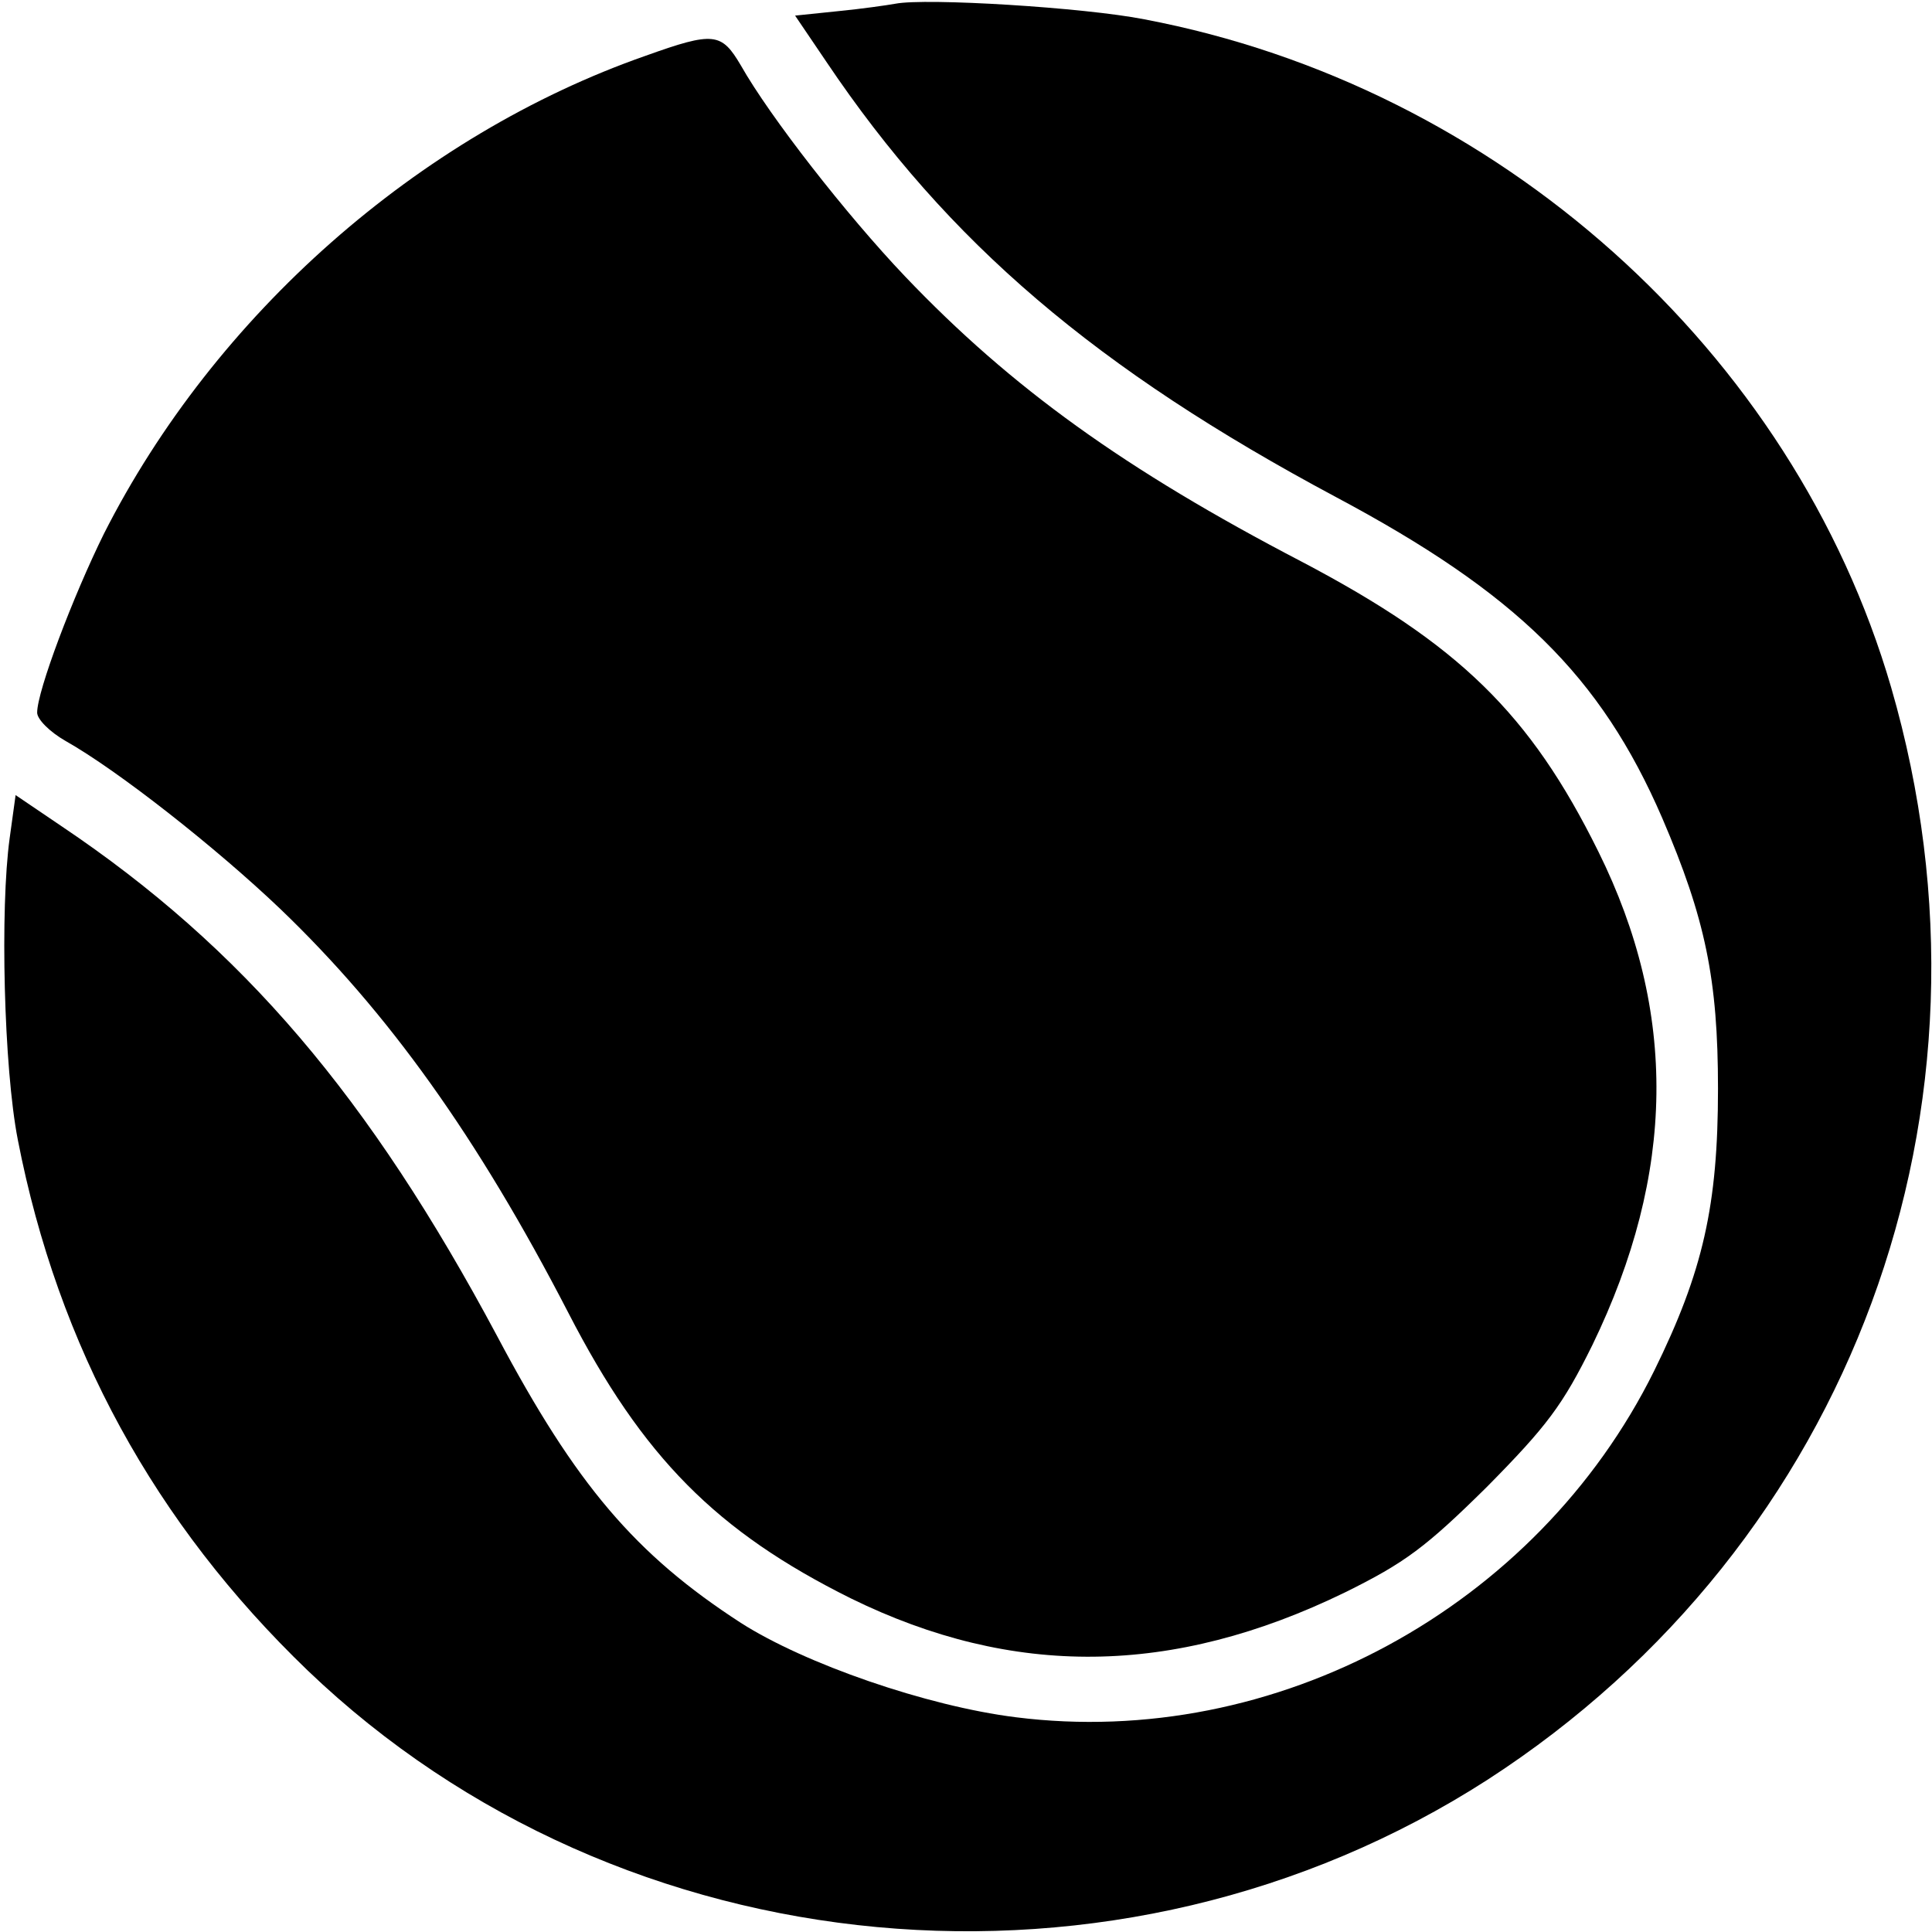
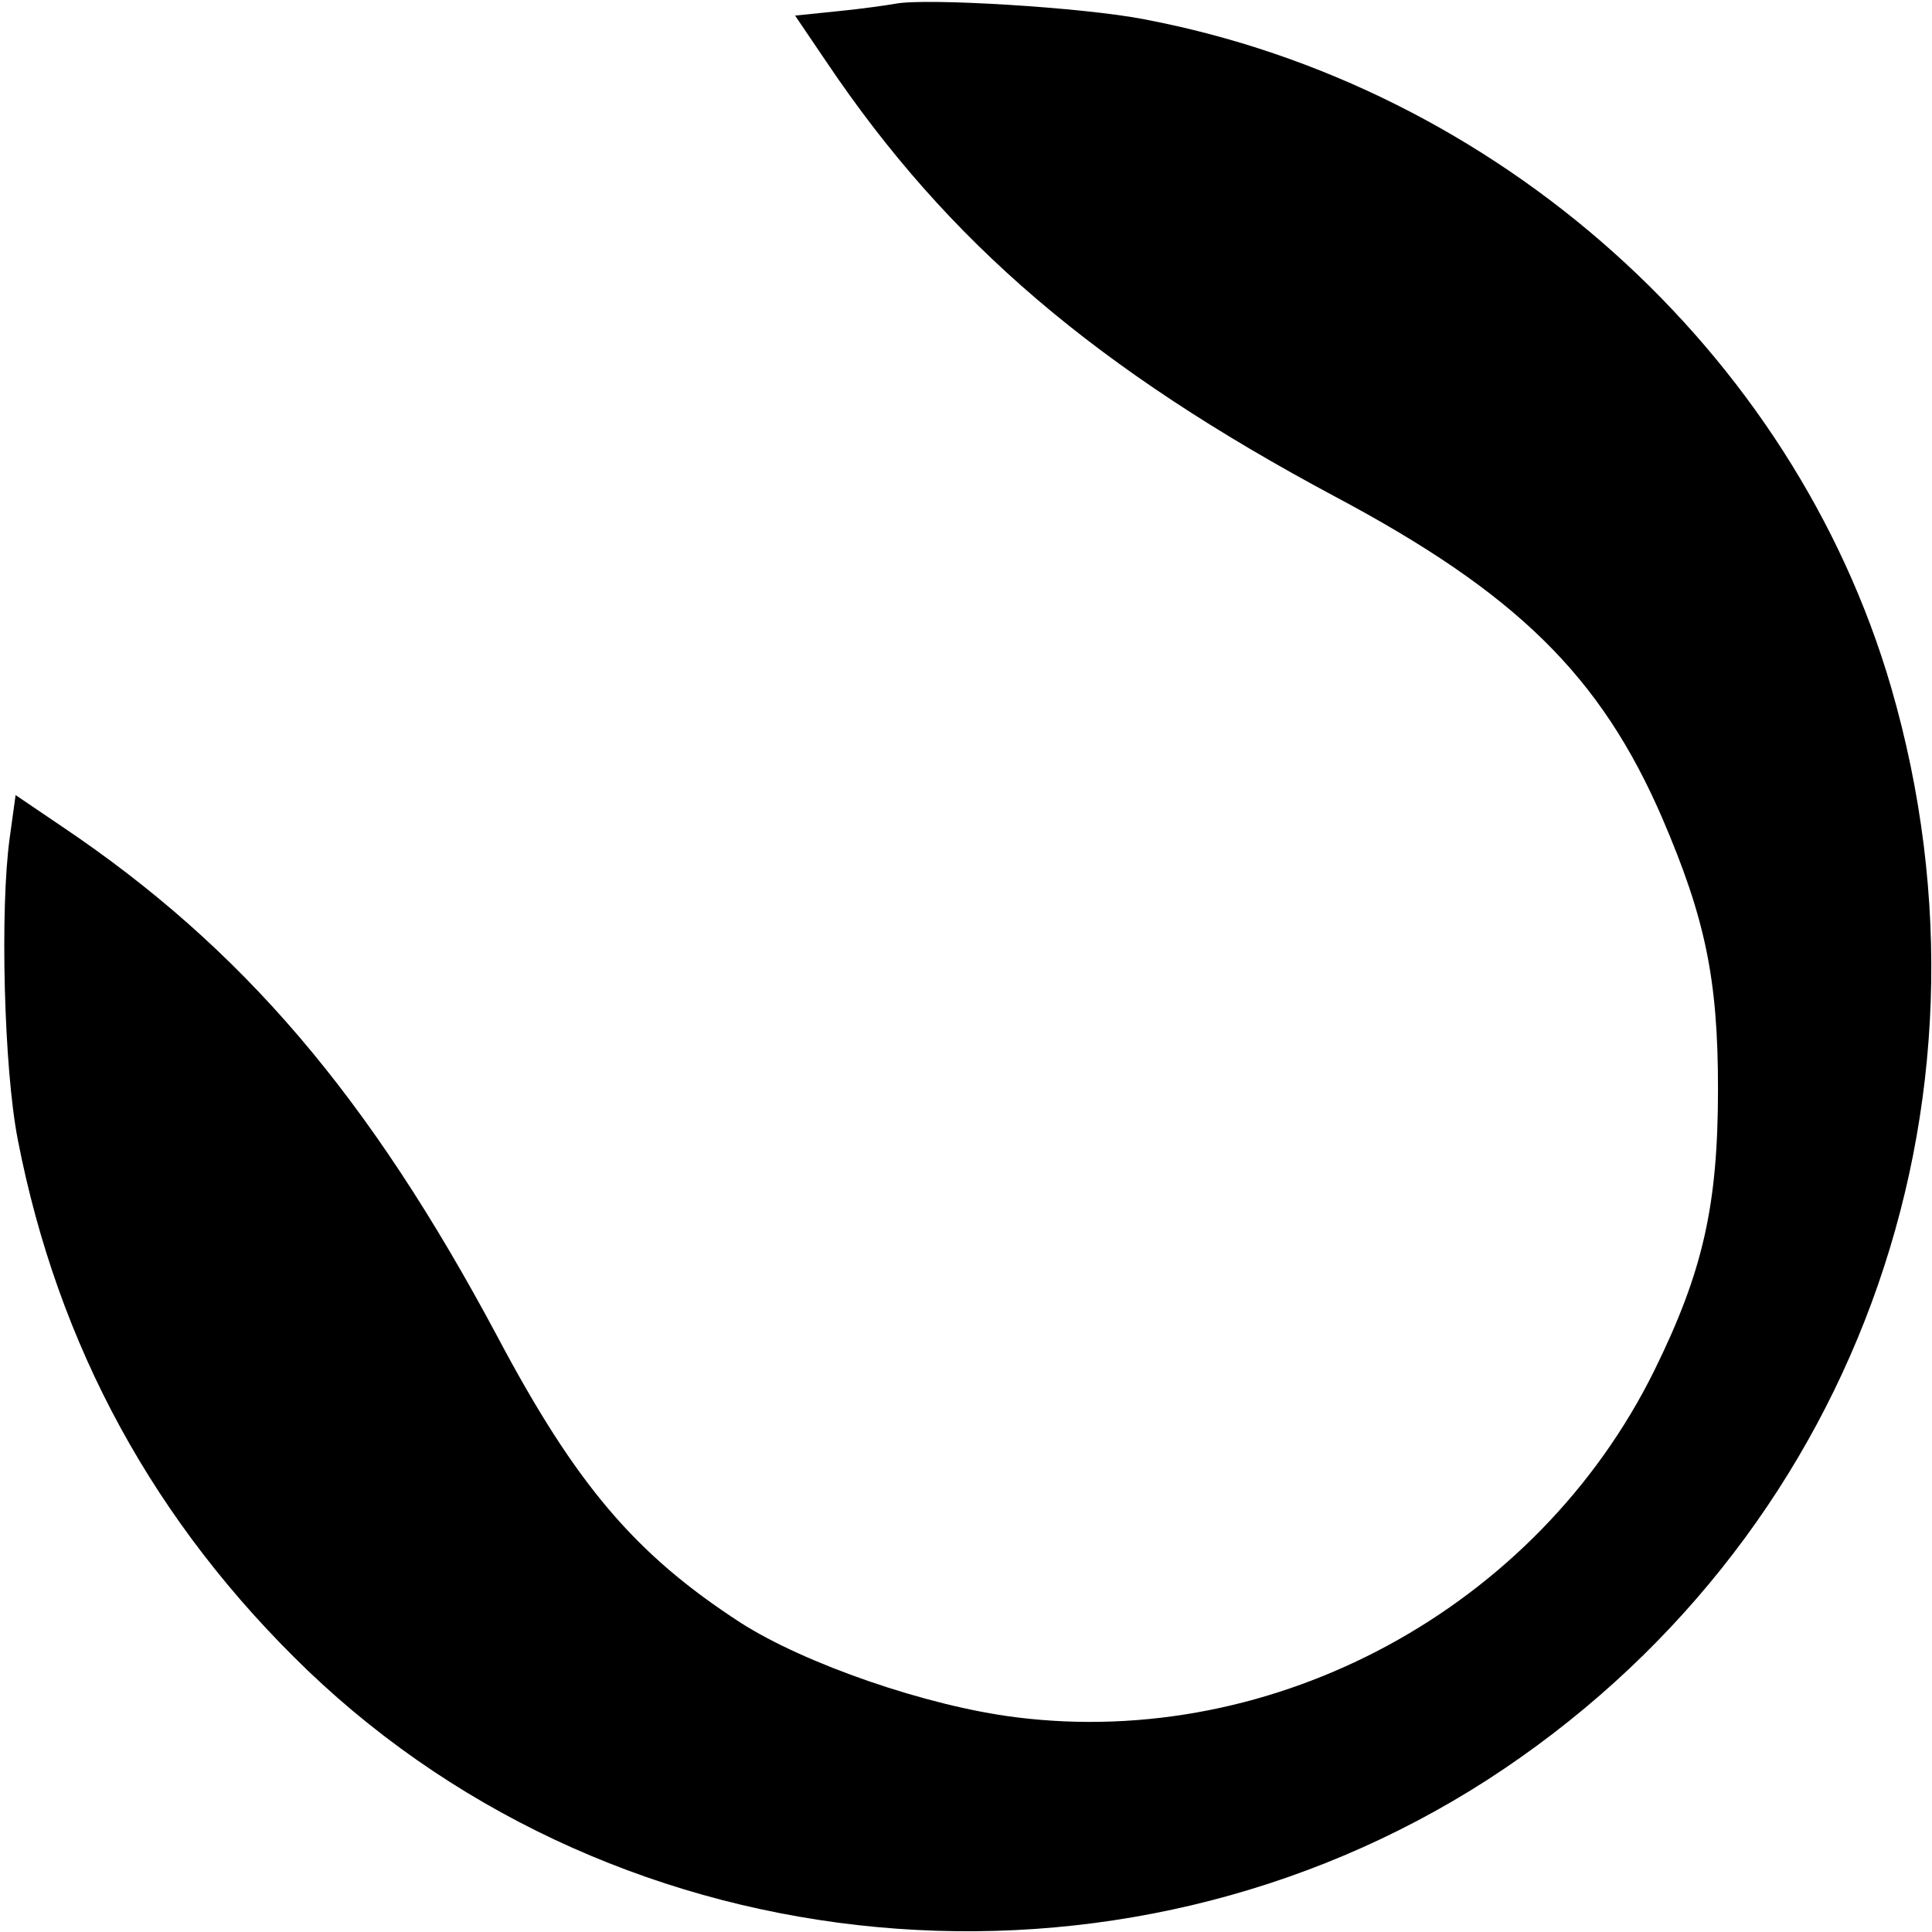
<svg xmlns="http://www.w3.org/2000/svg" version="1.0" width="260pt" height="260pt" viewBox="0 0 260 260" preserveAspectRatio="xMidYMid meet">
  <g transform="translate(0,260) scale(0.1,-0.1)" fill="#000000" stroke="none">
    <path d="M1205 2595 c-11 -2 -46 -7 -77 -10 l-58 -6 42 -62 c164 -244 364 -414 686 -586 242 -129 356 -240 439 -432 58 -135 75 -217 75 -364 0 -157 -20 -246 -86 -380 -158 -319 -510 -510 -859 -466 -120 15 -284 72 -370 127 -142 92 -222 186 -328 386 -172 322 -342 522 -586 686 l-62 42 -8 -58 c-13 -94 -8 -309 11 -406 54 -278 184 -516 390 -714 423 -405 1091 -467 1588 -147 490 317 707 905 543 1470 -132 453 -530 809 -1005 899 -81 16 -294 29 -335 21z" />
-     <path d="M869 2525 c-306 -107 -580 -349 -729 -643 -42 -85 -90 -212 -90 -241 0 -9 17 -26 38 -38 71 -40 203 -144 289 -226 145 -139 265 -306 388 -544 100 -194 199 -294 380 -384 218 -107 433 -105 665 8 81 40 109 61 191 142 81 82 102 110 142 191 112 231 115 448 8 664 -92 186 -188 279 -399 390 -238 124 -391 234 -534 384 -79 83 -182 215 -221 284 -26 44 -36 46 -128 13z" />
  </g>
</svg>